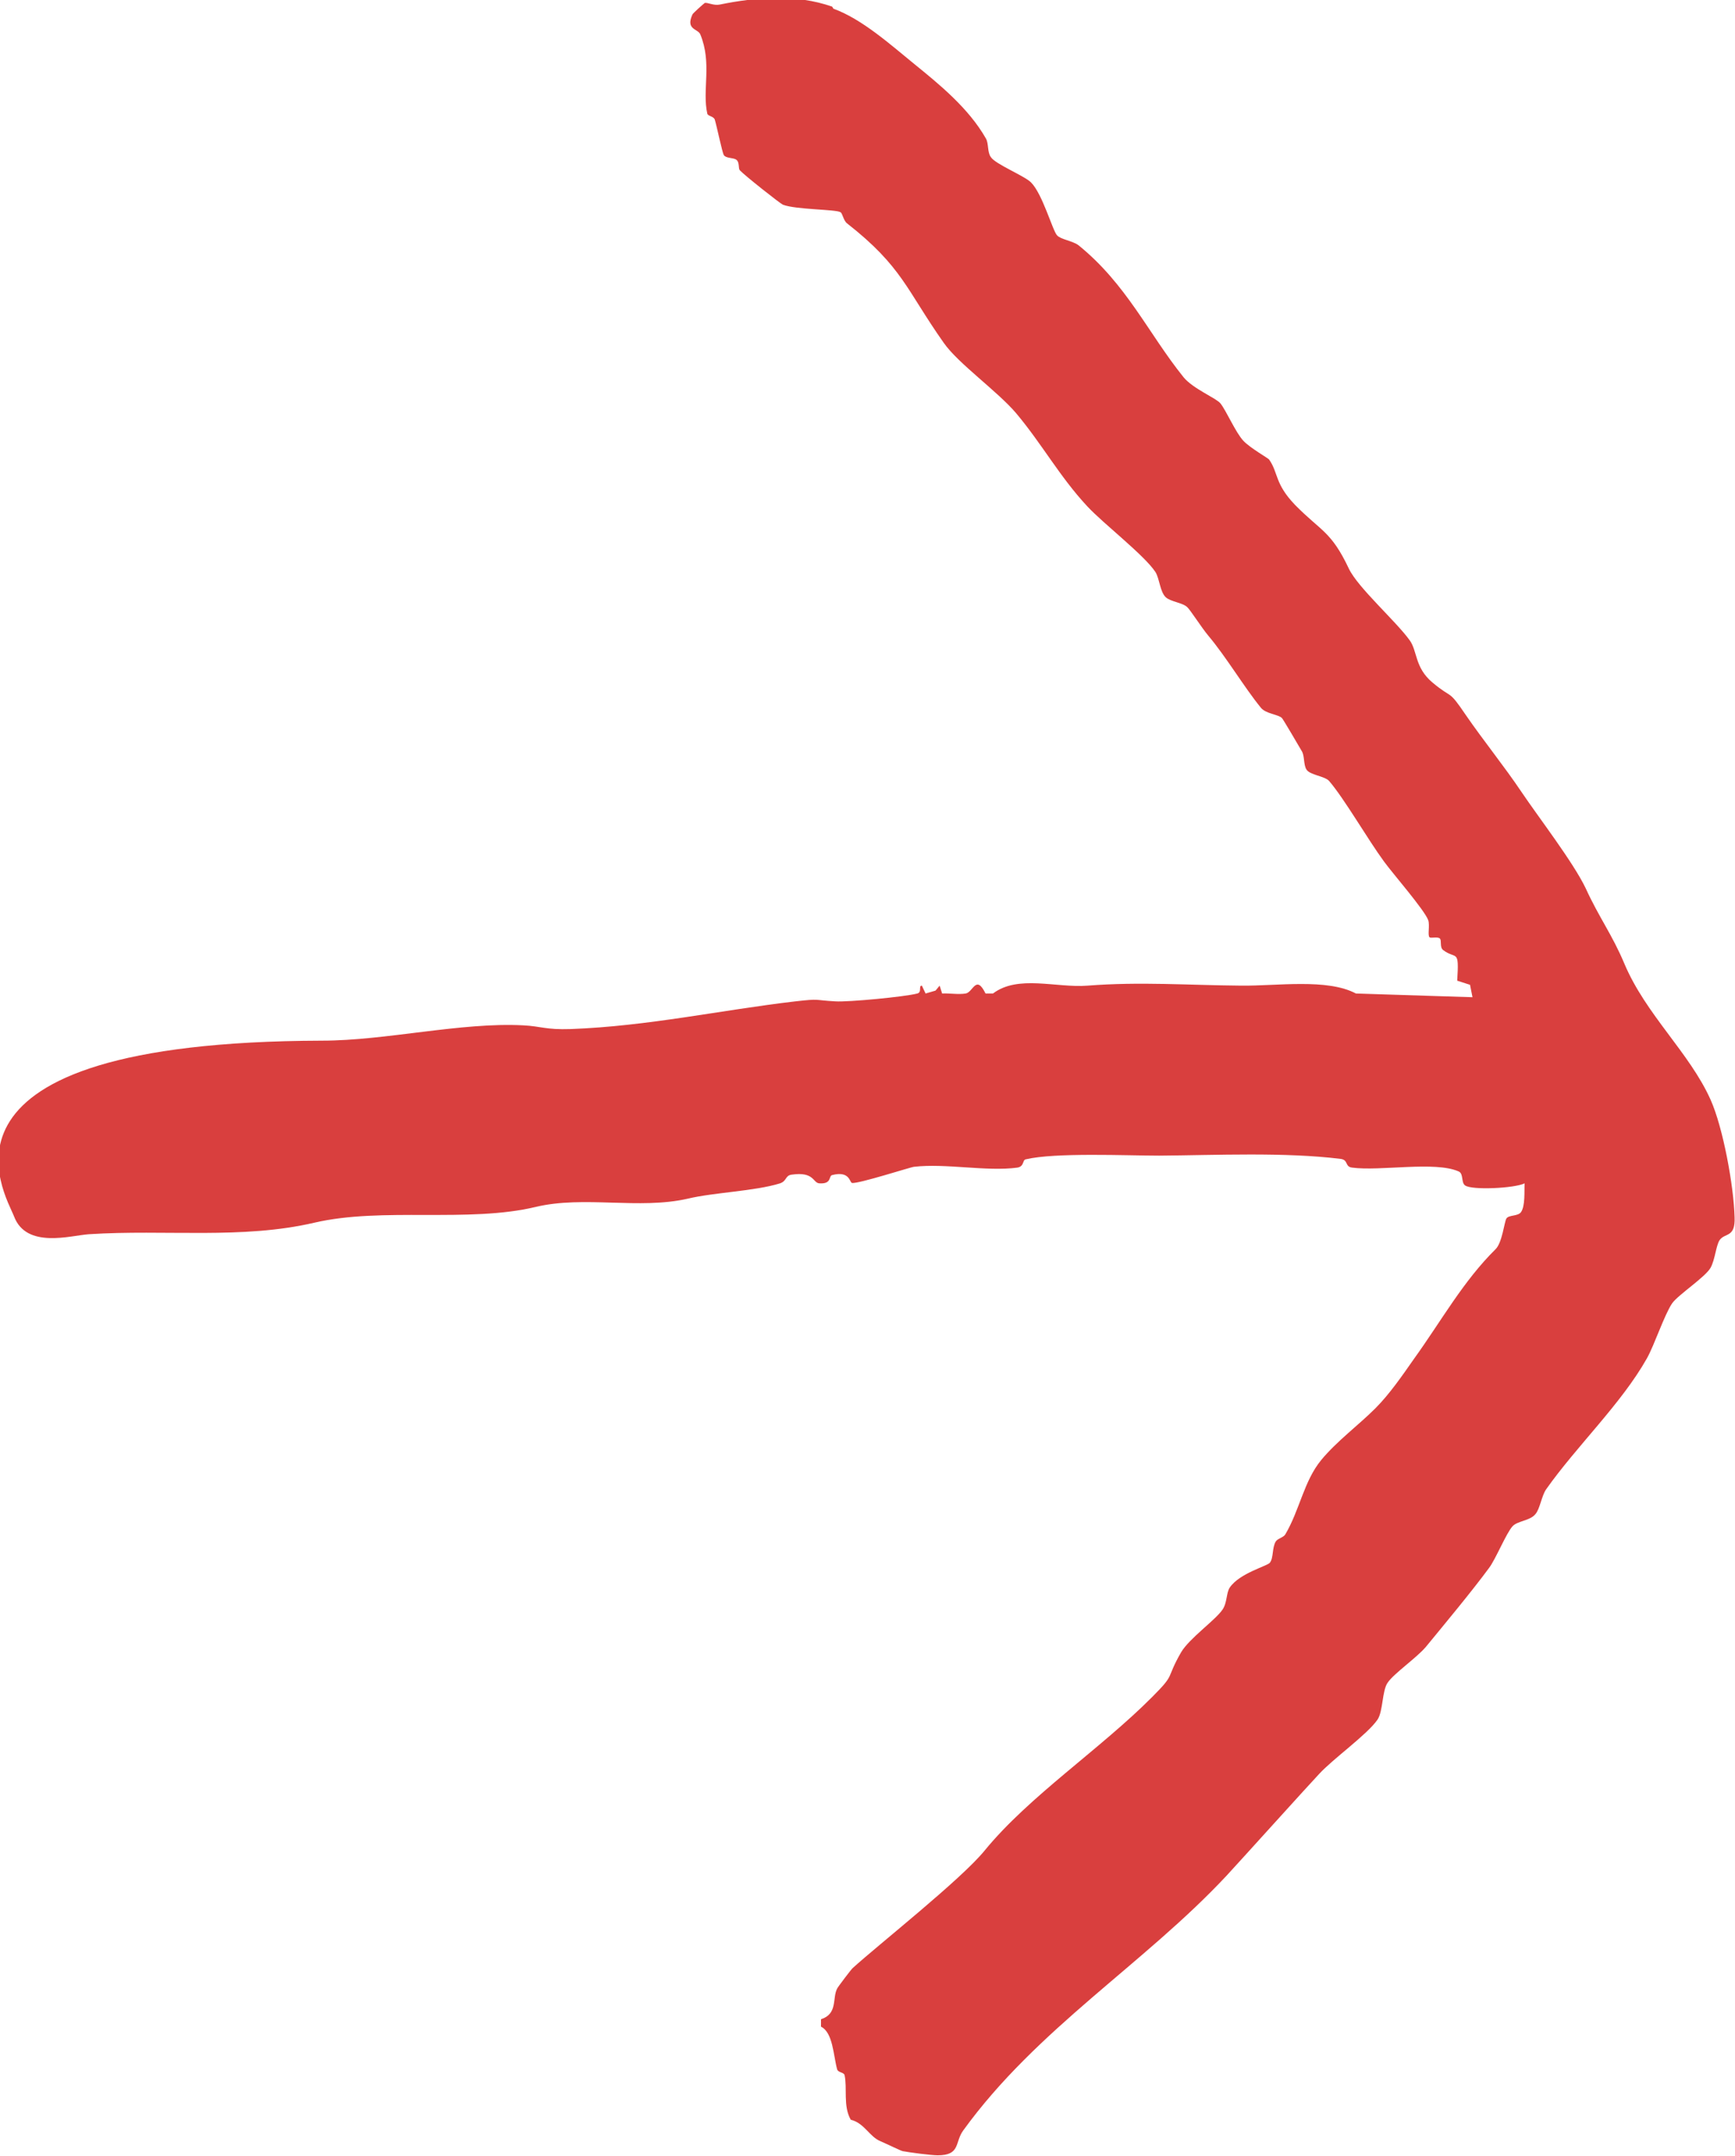
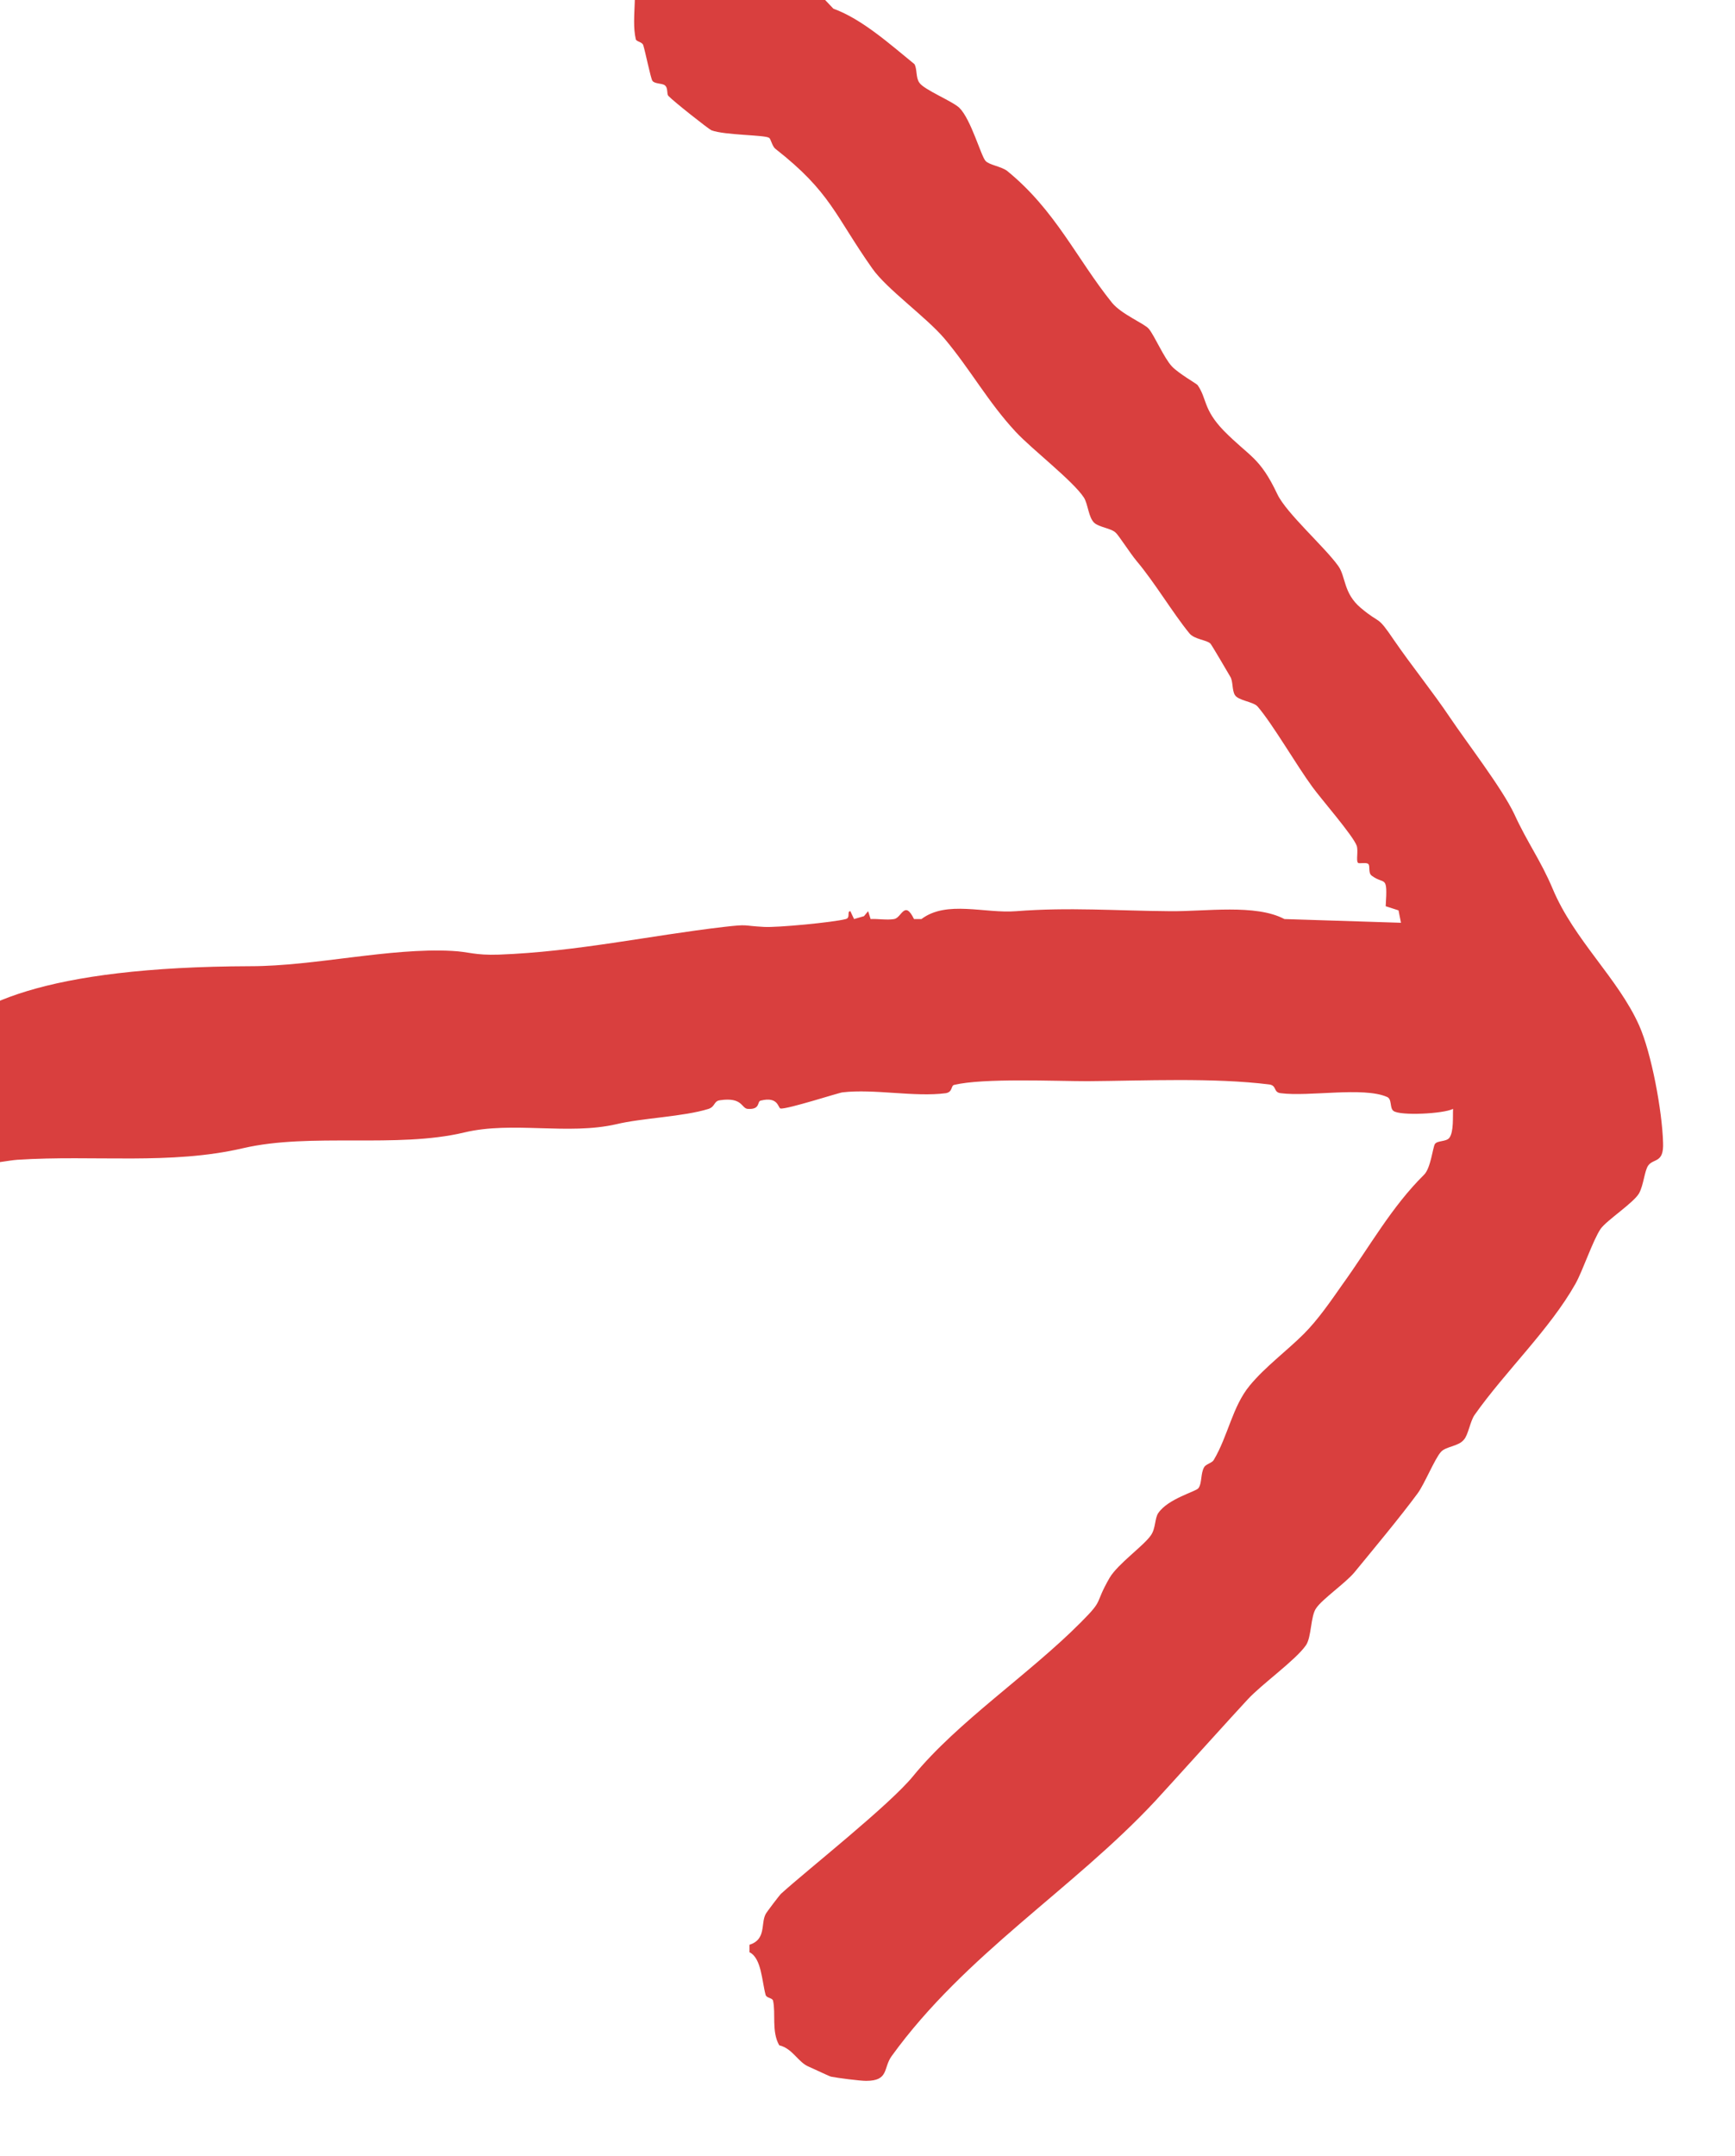
<svg xmlns="http://www.w3.org/2000/svg" id="Layer_2" data-name="Layer 2" viewBox="0 0 41.97 52.13">
  <defs>
    <style>
      .cls-1 {
        fill: #d93f3e;
      }
    </style>
  </defs>
  <g id="Layer_1-2" data-name="Layer 1">
-     <path class="cls-1" d="M20.16.21c.69.25,1.37.86,1.96,1.34s1.31,1.06,1.73,1.8c.07.12.03.33.12.45.11.17.81.45.97.61.28.28.52,1.16.63,1.28.09.1.37.13.52.24,1.17.95,1.68,2.12,2.54,3.19.23.28.78.5.89.63.14.17.37.71.56.91.16.17.6.42.62.45.23.33.13.58.63,1.1.63.64.87.63,1.3,1.54.22.46,1.14,1.27,1.47,1.73.19.26.12.66.55,1.02.5.42.37.14.81.79.42.61.93,1.24,1.34,1.85s1.26,1.71,1.56,2.34c.32.7.64,1.12.93,1.81.52,1.24,1.58,2.16,2.09,3.3.3.67.56,2.08.58,2.84.02.5-.23.37-.36.55-.09.13-.11.47-.22.67-.13.23-.78.65-.93.86-.19.28-.43,1.01-.61,1.33-.62,1.1-1.7,2.12-2.44,3.17-.11.16-.15.48-.26.6-.13.16-.43.16-.55.29-.15.16-.41.8-.57,1.01-.42.57-1.07,1.35-1.53,1.91-.22.26-.77.64-.92.86-.14.19-.11.7-.25.9-.25.36-1.07.94-1.41,1.31-.21.22-1.97,2.17-2.24,2.46-1.99,2.13-4.59,3.7-6.37,6.16-.21.29-.06.6-.62.6-.15,0-.69-.07-.84-.1-.03,0-.4-.18-.54-.24-.27-.11-.39-.44-.72-.52-.19-.33-.08-.77-.15-1.08-.02-.07-.16-.06-.18-.14-.09-.33-.1-.89-.39-1.03v-.18c.41-.13.27-.51.39-.74.01-.03.35-.48.38-.5.64-.58,2.62-2.14,3.19-2.84,1.07-1.31,2.81-2.46,4.06-3.72.57-.57.31-.41.69-1.07.2-.34.82-.77,1-1.03.12-.17.09-.41.18-.54.24-.35.92-.52.97-.6.09-.12.05-.36.14-.51.04-.07.19-.1.23-.17.35-.59.45-1.29.87-1.8.37-.45.91-.85,1.31-1.25.34-.34.65-.79.93-1.19.67-.93,1.19-1.88,1.98-2.66.16-.16.21-.66.26-.74.06-.09.27-.05.35-.15.11-.15.08-.51.09-.7-.24.12-1.28.17-1.44.05-.1-.07-.03-.29-.16-.34-.57-.25-1.89,0-2.57-.09-.18-.02-.09-.18-.27-.21-1.36-.17-3.03-.09-4.4-.08-.79,0-2.52-.08-3.23.09-.08.02-.03.17-.2.2-.75.1-1.74-.11-2.5-.02-.06,0-1.36.42-1.5.39-.06-.01-.05-.3-.48-.19-.09.02,0,.22-.31.2-.16-.01-.12-.29-.67-.21-.16.02-.11.15-.28.21-.61.19-1.61.22-2.23.37-1.18.27-2.51-.08-3.68.2-1.63.39-3.71,0-5.35.38-1.76.41-3.6.16-5.46.28-.44.03-1.51.36-1.81-.43-.2-.53-2.54-4.22,7.45-4.25,1.54,0,3.37-.45,4.87-.37.42.02.54.11,1.14.09,1.88-.07,3.64-.46,5.44-.67.62-.07.42-.03.97,0,.31.02,1.68-.11,1.98-.19.12-.03.02-.19.11-.19l.09.19.24-.07.1-.12.06.19c.18-.01.39.03.57,0s.25-.47.48,0h.18c.61-.46,1.53-.13,2.29-.19,1.28-.1,2.42-.01,3.72,0,.86.01,2.07-.18,2.77.19l2.82.09-.06-.3-.31-.1c.05-.79-.02-.5-.34-.74-.09-.07-.03-.23-.08-.28-.05-.05-.22,0-.25-.03-.05-.05.01-.28-.03-.41-.09-.25-.86-1.13-1.07-1.42-.39-.53-.96-1.52-1.33-1.95-.11-.12-.47-.14-.55-.28-.07-.12-.04-.33-.11-.44-.07-.12-.45-.77-.48-.8-.09-.09-.39-.1-.51-.25-.4-.49-.84-1.23-1.27-1.74-.16-.19-.44-.63-.51-.69-.11-.11-.4-.13-.52-.24-.14-.13-.15-.45-.25-.61-.27-.41-1.25-1.16-1.65-1.59-.67-.72-1.09-1.5-1.72-2.25-.45-.53-1.4-1.2-1.75-1.7-.91-1.29-1-1.84-2.34-2.89-.09-.07-.11-.25-.16-.27-.11-.07-1.07-.06-1.39-.18-.07-.03-.93-.71-1.04-.83-.05-.05,0-.19-.09-.26-.07-.05-.25-.03-.3-.11-.04-.06-.17-.7-.22-.86-.03-.08-.16-.08-.18-.14-.13-.57.12-1.22-.17-1.92-.06-.14-.36-.11-.19-.48,0-.02.28-.27.3-.28.08-.01.22.07.36.04.89-.18,1.83-.26,2.72.05Z" />
+     <path class="cls-1" d="M20.16.21c.69.25,1.37.86,1.96,1.34c.07.12.03.33.12.45.11.17.81.45.97.61.28.28.52,1.16.63,1.28.09.1.37.13.52.24,1.17.95,1.68,2.12,2.54,3.19.23.28.78.5.89.63.14.17.37.71.56.91.16.17.6.42.62.45.23.33.13.58.63,1.1.63.64.87.63,1.3,1.54.22.46,1.14,1.27,1.47,1.73.19.26.12.66.55,1.02.5.42.37.14.81.79.42.61.93,1.24,1.34,1.85s1.26,1.71,1.56,2.34c.32.7.64,1.12.93,1.81.52,1.24,1.58,2.16,2.09,3.3.3.67.56,2.08.58,2.84.02.5-.23.37-.36.55-.09.13-.11.47-.22.67-.13.23-.78.65-.93.86-.19.28-.43,1.01-.61,1.33-.62,1.1-1.7,2.12-2.44,3.17-.11.16-.15.48-.26.6-.13.16-.43.16-.55.29-.15.16-.41.8-.57,1.01-.42.57-1.07,1.35-1.53,1.91-.22.26-.77.64-.92.86-.14.19-.11.7-.25.9-.25.36-1.07.94-1.41,1.31-.21.22-1.97,2.17-2.24,2.46-1.99,2.13-4.59,3.7-6.37,6.16-.21.29-.06.6-.62.6-.15,0-.69-.07-.84-.1-.03,0-.4-.18-.54-.24-.27-.11-.39-.44-.72-.52-.19-.33-.08-.77-.15-1.08-.02-.07-.16-.06-.18-.14-.09-.33-.1-.89-.39-1.03v-.18c.41-.13.27-.51.39-.74.01-.03.35-.48.38-.5.64-.58,2.62-2.14,3.19-2.84,1.07-1.31,2.81-2.46,4.06-3.72.57-.57.31-.41.69-1.07.2-.34.82-.77,1-1.03.12-.17.09-.41.18-.54.24-.35.92-.52.97-.6.09-.12.05-.36.14-.51.04-.07.19-.1.23-.17.35-.59.45-1.29.87-1.8.37-.45.91-.85,1.31-1.25.34-.34.65-.79.93-1.19.67-.93,1.19-1.88,1.98-2.66.16-.16.21-.66.26-.74.06-.09.27-.05.35-.15.11-.15.08-.51.09-.7-.24.12-1.28.17-1.44.05-.1-.07-.03-.29-.16-.34-.57-.25-1.89,0-2.57-.09-.18-.02-.09-.18-.27-.21-1.36-.17-3.03-.09-4.4-.08-.79,0-2.52-.08-3.23.09-.08.02-.03.17-.2.2-.75.1-1.74-.11-2.5-.02-.06,0-1.36.42-1.5.39-.06-.01-.05-.3-.48-.19-.09.02,0,.22-.31.2-.16-.01-.12-.29-.67-.21-.16.02-.11.15-.28.21-.61.19-1.61.22-2.23.37-1.18.27-2.51-.08-3.68.2-1.63.39-3.71,0-5.35.38-1.76.41-3.6.16-5.46.28-.44.03-1.51.36-1.81-.43-.2-.53-2.54-4.22,7.45-4.25,1.54,0,3.37-.45,4.87-.37.42.02.54.11,1.14.09,1.88-.07,3.64-.46,5.44-.67.62-.07.42-.03.97,0,.31.02,1.68-.11,1.98-.19.12-.03.02-.19.11-.19l.09.19.24-.07.1-.12.06.19c.18-.01.39.03.57,0s.25-.47.48,0h.18c.61-.46,1.53-.13,2.29-.19,1.28-.1,2.42-.01,3.72,0,.86.01,2.07-.18,2.77.19l2.82.09-.06-.3-.31-.1c.05-.79-.02-.5-.34-.74-.09-.07-.03-.23-.08-.28-.05-.05-.22,0-.25-.03-.05-.05.01-.28-.03-.41-.09-.25-.86-1.13-1.07-1.42-.39-.53-.96-1.52-1.33-1.95-.11-.12-.47-.14-.55-.28-.07-.12-.04-.33-.11-.44-.07-.12-.45-.77-.48-.8-.09-.09-.39-.1-.51-.25-.4-.49-.84-1.23-1.27-1.74-.16-.19-.44-.63-.51-.69-.11-.11-.4-.13-.52-.24-.14-.13-.15-.45-.25-.61-.27-.41-1.25-1.16-1.65-1.59-.67-.72-1.09-1.5-1.72-2.25-.45-.53-1.4-1.2-1.75-1.7-.91-1.29-1-1.84-2.34-2.89-.09-.07-.11-.25-.16-.27-.11-.07-1.07-.06-1.39-.18-.07-.03-.93-.71-1.04-.83-.05-.05,0-.19-.09-.26-.07-.05-.25-.03-.3-.11-.04-.06-.17-.7-.22-.86-.03-.08-.16-.08-.18-.14-.13-.57.12-1.22-.17-1.92-.06-.14-.36-.11-.19-.48,0-.02.28-.27.3-.28.08-.01.22.07.36.04.89-.18,1.83-.26,2.72.05Z" />
  </g>
</svg>